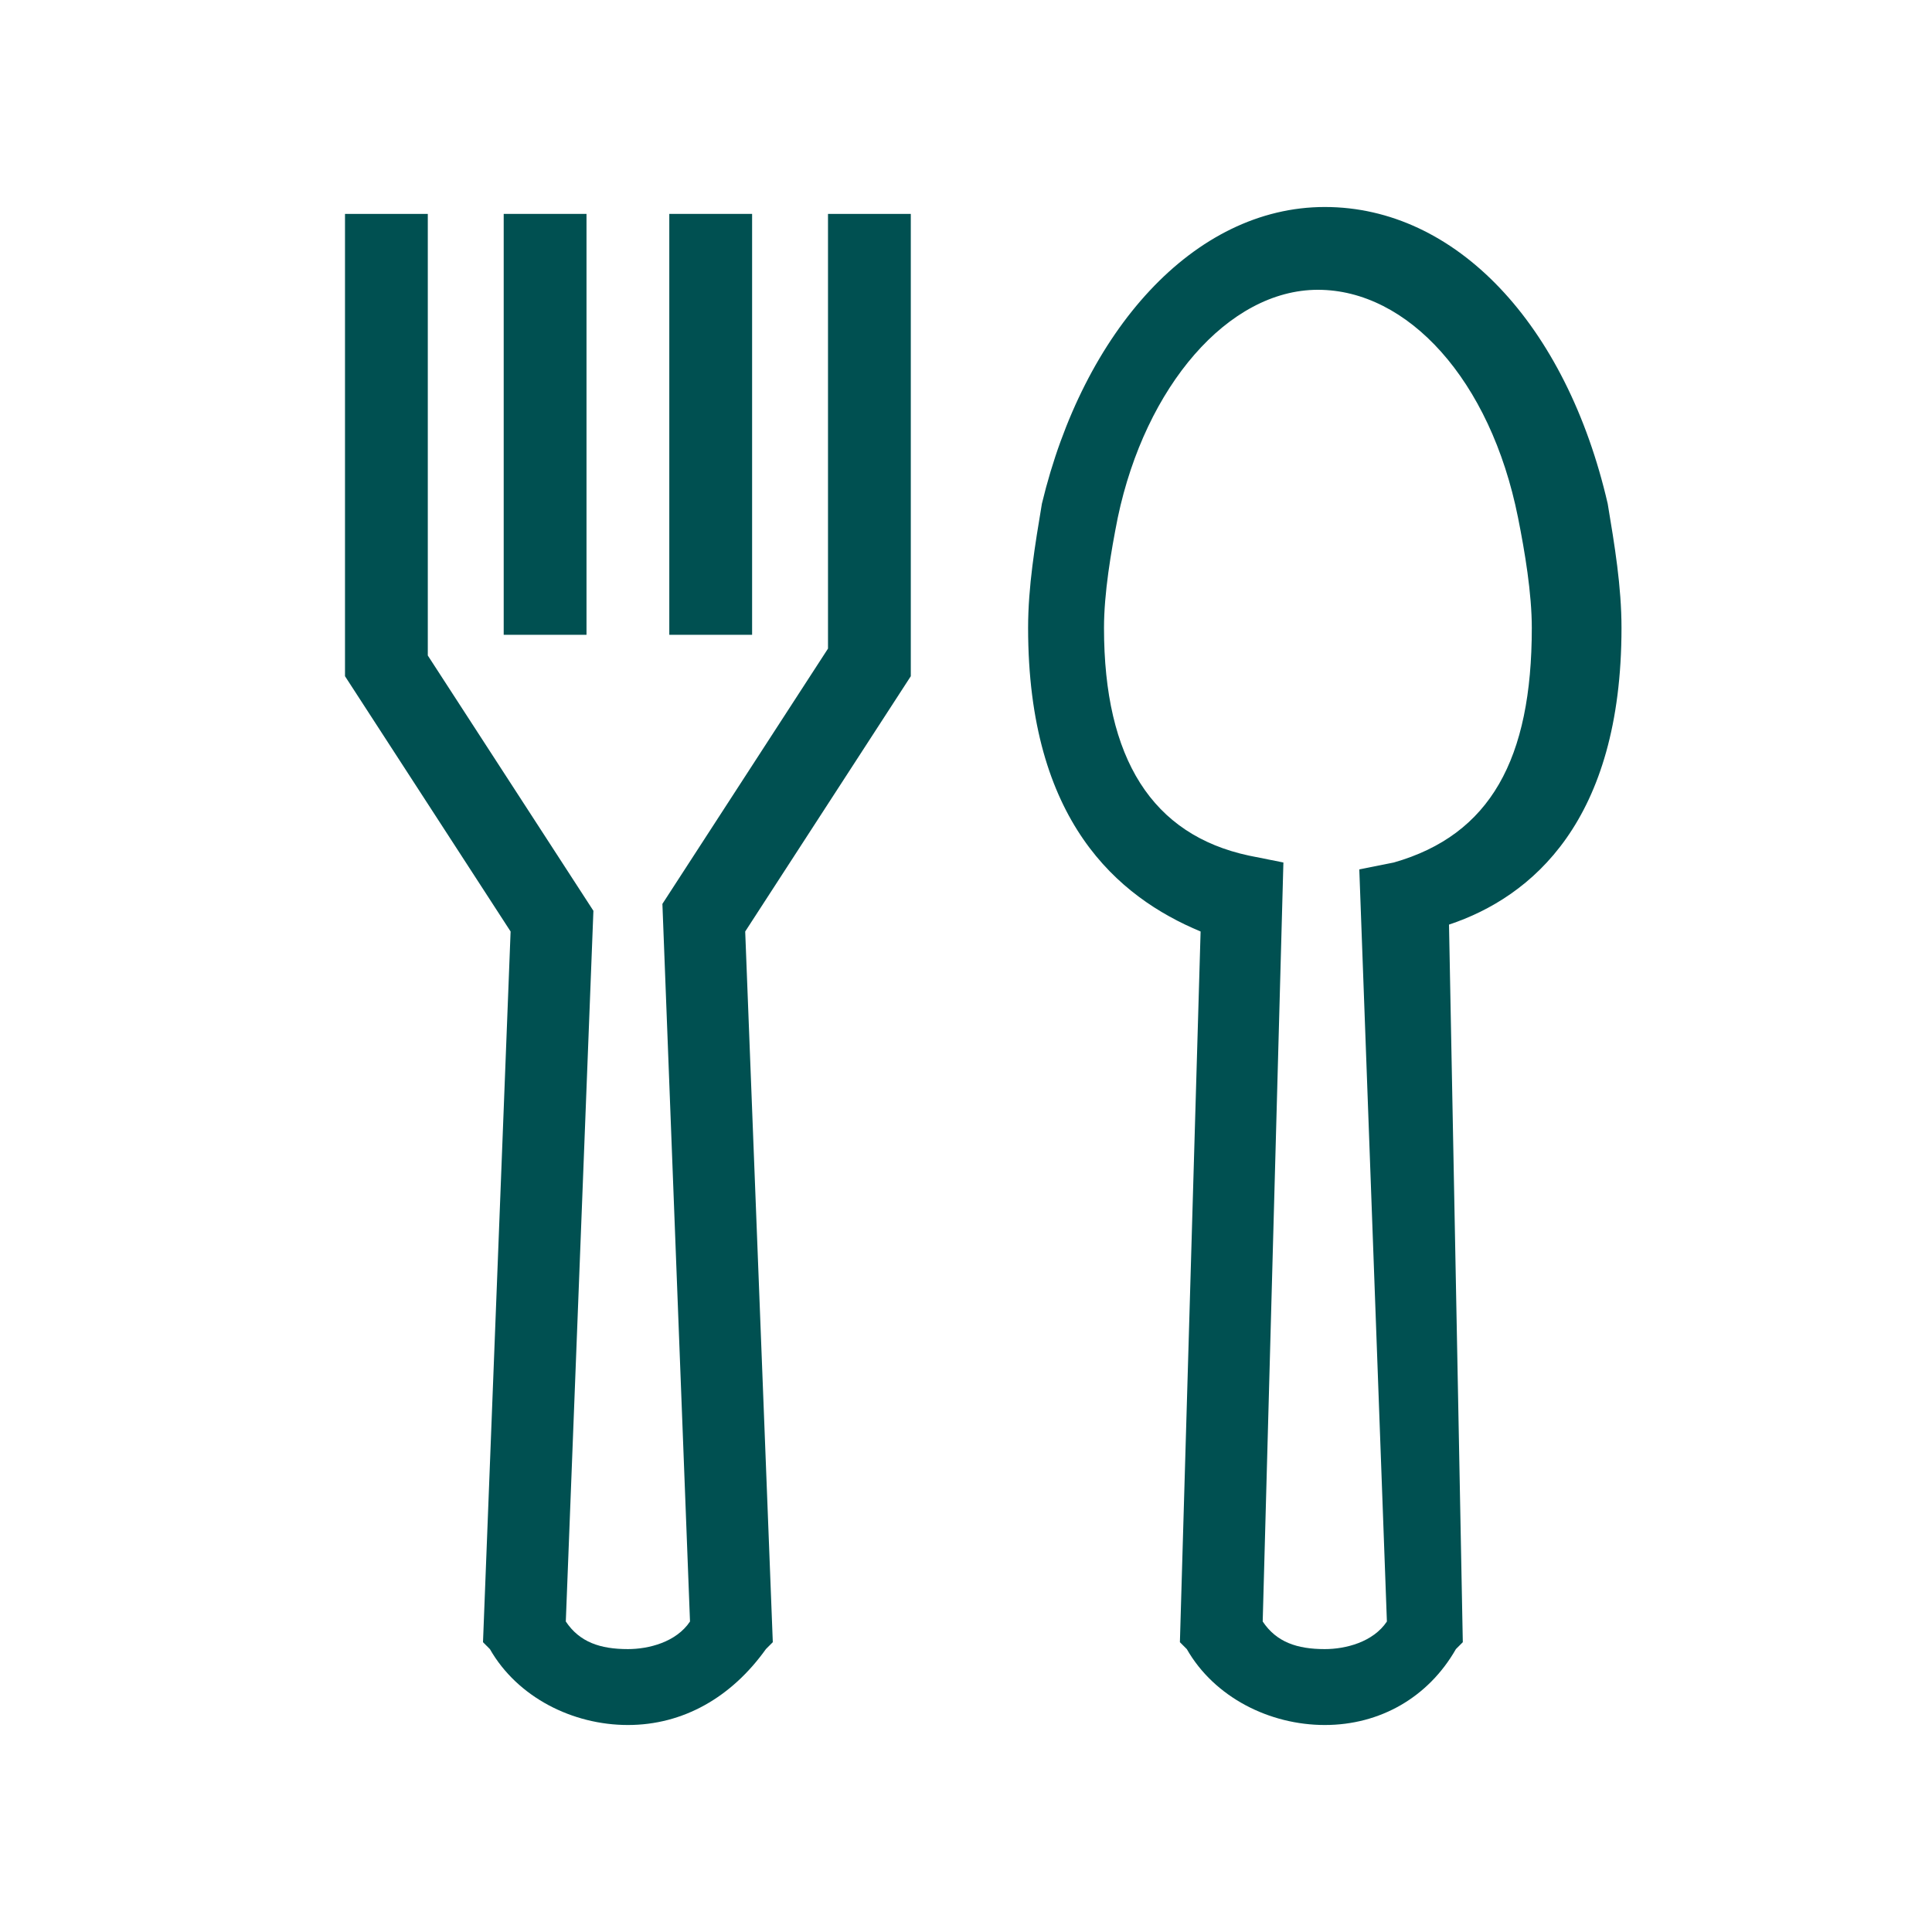
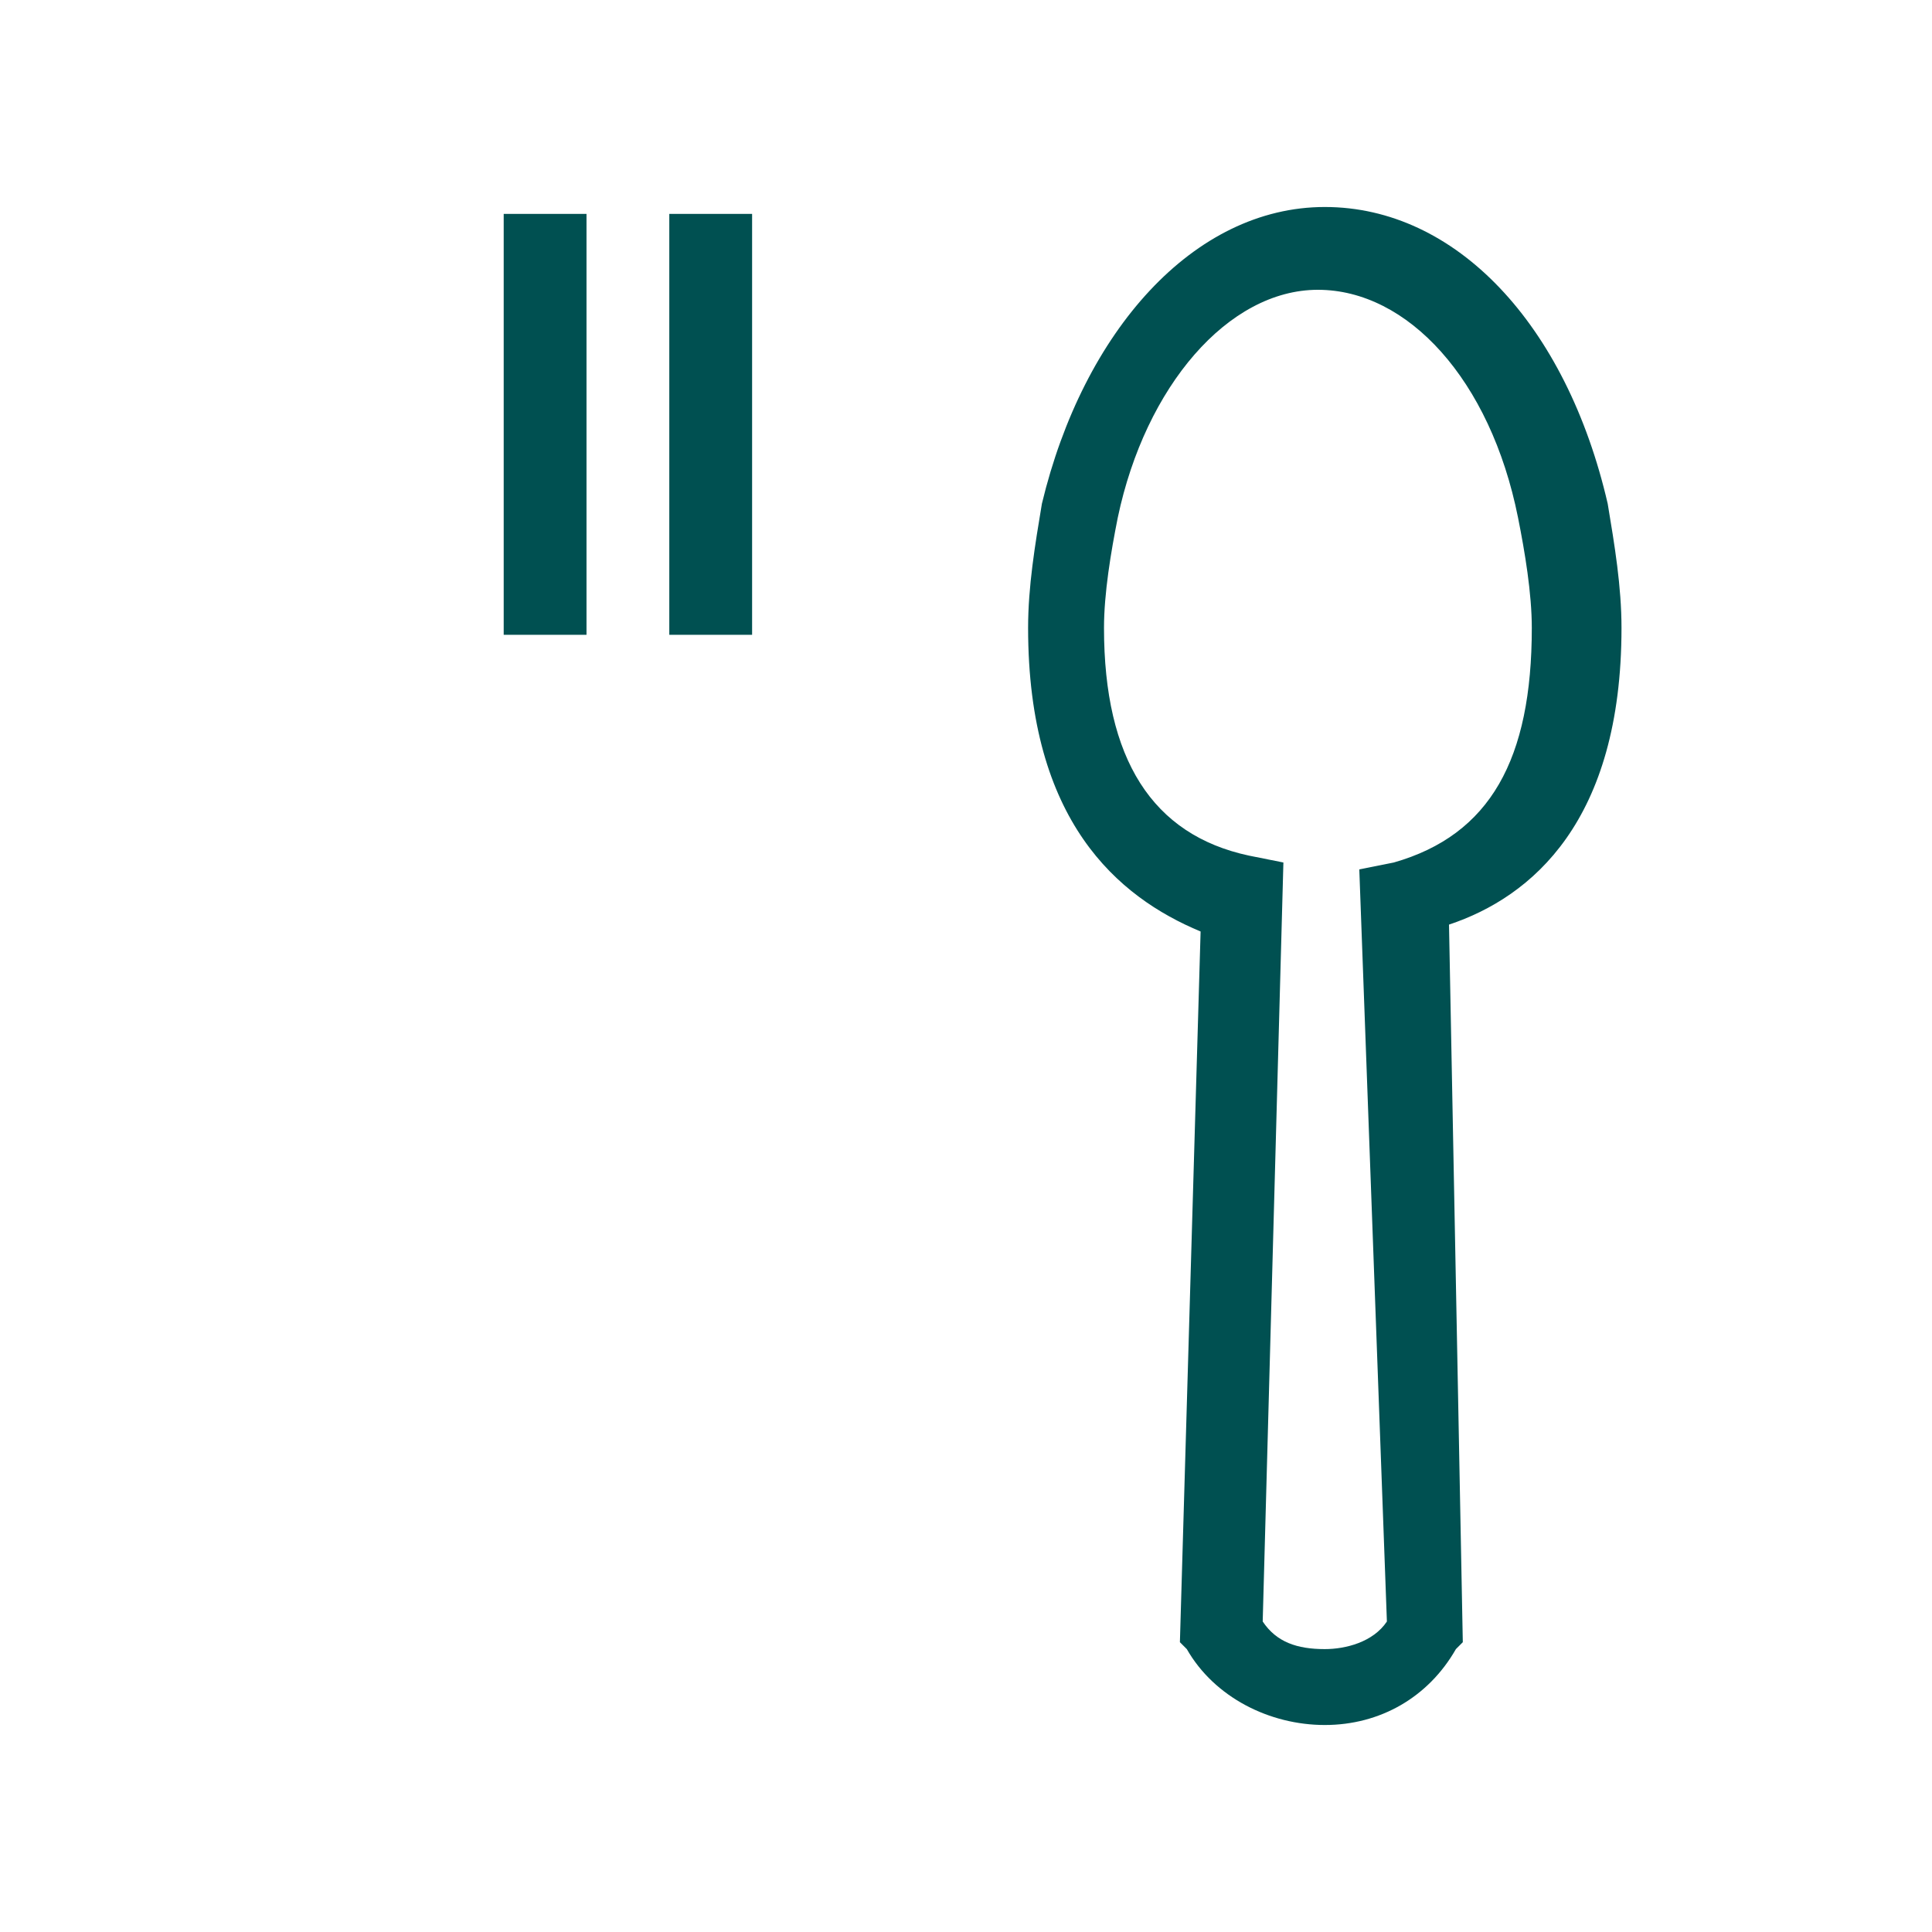
<svg xmlns="http://www.w3.org/2000/svg" version="1.1" id="圖層_1" x="0px" y="0px" viewBox="0 0 28 28" style="enable-background:new 0 0 28 28;" xml:space="preserve">
  <style type="text/css">
	.st0{fill:#FFFFFF;}
	.st1{fill:#005051;}
</style>
  <g id="ico_meal" transform="translate(-211 -290)">
    <rect id="Rectangle_5" x="211" y="290" class="st0" width="28" height="28" />
    <g id="ico_meal-2" transform="translate(214.2 293)">
-       <path id="Path_1" class="st1" d="M8.8,6.4l-2.4,3.7l0.4,10.4c-0.2,0.3-0.6,0.4-0.9,0.4c-0.4,0-0.7-0.1-0.9-0.4l0.4-10.3L3,6.5V0.1    H1.8v6.7l2.4,3.7L3.8,20.8l0.1,0.1c0.4,0.7,1.2,1.1,2,1.1c0.8,0,1.5-0.4,2-1.1L8,20.8L7.6,10.5L10,6.8V0.1H8.8V6.4z" />
      <rect id="Rectangle_2" x="4.1" y="0.1" class="st1" width="1.2" height="6.1" />
      <rect id="Rectangle_3" x="6.5" y="0.1" class="st1" width="1.2" height="6.1" />
      <path id="Path_2" class="st1" d="M20.3,6.1c0-0.6-0.1-1.2-0.2-1.8C19.5,1.7,17.9,0,16,0s-3.5,1.8-4.1,4.3    c-0.1,0.6-0.2,1.2-0.2,1.8c0,2.8,1.3,3.9,2.5,4.4l-0.3,10.3l0.1,0.1c0.4,0.7,1.2,1.1,2,1.1c0.8,0,1.5-0.4,1.9-1.1l0.1-0.1    l-0.2-10.4C19,10,20.3,8.9,20.3,6.1z M17,9.5l-0.5,0.1l0.4,10.9c-0.2,0.3-0.6,0.4-0.9,0.4c-0.4,0-0.7-0.1-0.9-0.4l0.3-11l-0.5-0.1    c-1.4-0.3-2.1-1.4-2.1-3.3c0-0.5,0.1-1.1,0.2-1.6c0.4-1.9,1.6-3.3,2.9-3.3s2.5,1.3,2.9,3.3C18.9,5,19,5.6,19,6.1    C19,8,18.4,9.1,17,9.5z" />
    </g>
  </g>
</svg>